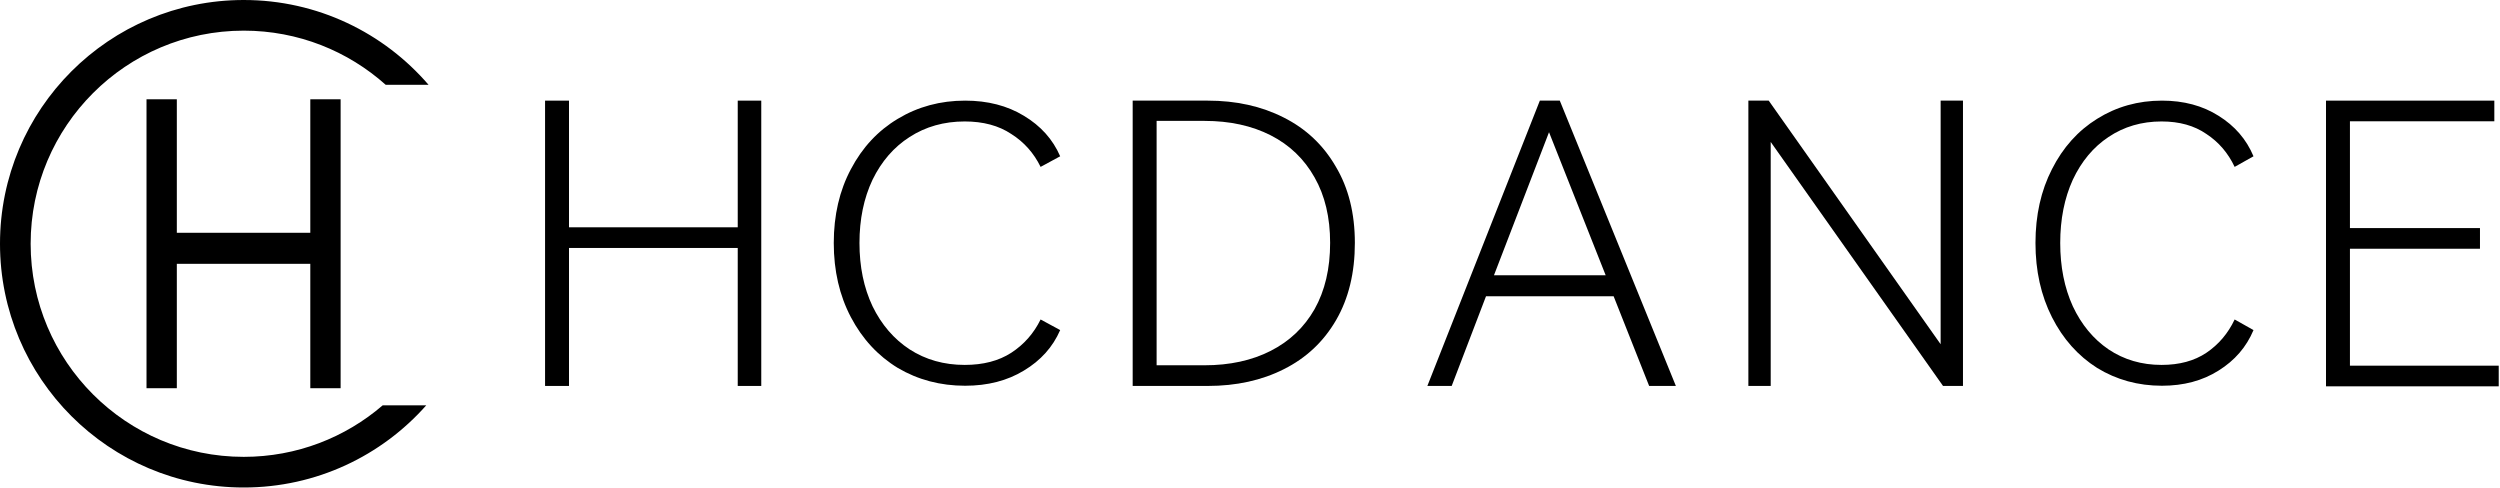
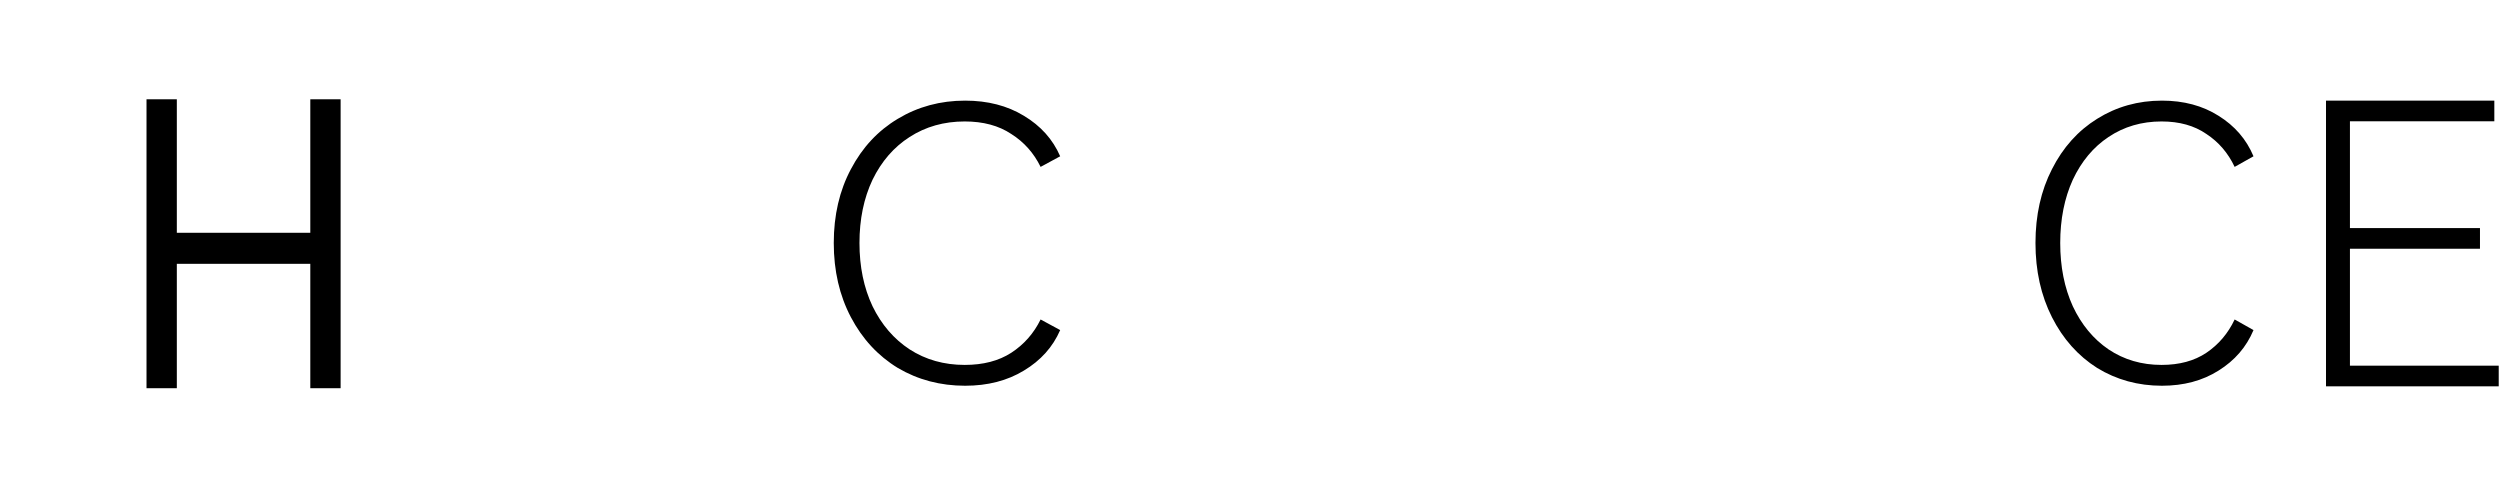
<svg xmlns="http://www.w3.org/2000/svg" width="1000" height="195" viewBox="0 0 1000 195" fill="none">
  <path d="M58.604 155.286V39.714H70.73V93.113H124.122V39.714H136.247V155.286H124.122V105.528H70.73V155.286H58.604Z" fill="black" />
-   <path fill-rule="evenodd" clip-rule="evenodd" d="M153.085 162.128C138.161 174.976 118.737 182.742 97.5 182.742C50.422 182.742 12.258 144.578 12.258 97.5C12.258 50.422 50.422 12.258 97.5 12.258C119.305 12.258 139.198 20.445 154.272 33.913H171.414C153.534 13.148 127.052 0 97.5 0C43.652 0 0 43.652 0 97.5C0 151.348 43.652 195 97.5 195C126.555 195 152.642 182.291 170.505 162.128H153.085Z" fill="black" />
  <path d="M991.989 99.496H939.974V146.269H999.488V154.532H930.4V40.251H997.733V48.514H939.974V91.233H991.989V99.496Z" fill="black" />
  <path d="M864.63 145.966C871.754 145.966 877.725 144.35 882.544 141.119C887.468 137.787 891.239 133.345 893.858 127.791L901.4 132.032C898.572 138.797 893.91 144.199 887.415 148.238C881.025 152.276 873.483 154.296 864.788 154.296C855.255 154.296 846.612 151.923 838.86 147.177C831.213 142.331 825.189 135.566 820.789 126.883C816.39 118.199 814.19 108.304 814.19 97.198C814.19 86.091 816.39 76.246 820.789 67.664C825.189 58.981 831.213 52.266 838.86 47.521C846.612 42.674 855.255 40.251 864.788 40.251C873.483 40.251 881.025 42.27 887.415 46.309C893.91 50.348 898.572 55.75 901.4 62.515L893.858 66.755C891.239 61.202 887.468 56.81 882.544 53.579C877.725 50.247 871.754 48.581 864.63 48.581C856.669 48.581 849.598 50.651 843.417 54.791C837.341 58.829 832.575 64.534 829.118 71.905C825.765 79.276 824.089 87.707 824.089 97.198C824.089 106.689 825.765 115.12 829.118 122.49C832.575 129.861 837.341 135.616 843.417 139.756C849.598 143.896 856.669 145.966 864.63 145.966Z" fill="black" />
-   <path d="M707.486 40.251L776.254 137.694V40.251H785.19V154.376H777.212L708.283 56.777V154.376H699.348V40.251H707.486Z" fill="black" />
-   <path d="M623.917 40.251L670.348 154.376H659.658L645.457 118.517H594.399L580.677 154.376H570.944L615.939 40.251H623.917ZM642.266 110.098L619.609 52.88L597.59 110.098H642.266Z" fill="black" />
-   <path d="M483.068 40.251C494.45 40.251 504.555 42.486 513.384 46.955C522.319 51.424 529.286 57.972 534.286 66.6C539.391 75.123 541.944 85.308 541.944 97.157C541.944 109.11 539.445 119.4 534.445 128.027C529.446 136.654 522.478 143.202 513.543 147.672C504.714 152.141 494.556 154.376 483.068 154.376H453.071V40.251H483.068ZM481.791 146.113C491.897 146.113 500.726 144.19 508.278 140.344C515.83 136.498 521.681 130.938 525.829 123.662C529.978 116.282 532.052 107.447 532.052 97.157C532.052 86.972 529.978 78.241 525.829 70.965C521.681 63.585 515.83 57.973 508.278 54.127C500.726 50.281 491.897 48.358 481.791 48.358H462.645V146.113H481.791Z" fill="black" />
  <path d="M385.887 145.966C393.285 145.966 399.485 144.35 404.49 141.119C409.603 137.787 413.519 133.345 416.239 127.791L424.071 132.032C421.134 138.797 416.293 144.199 409.548 148.238C402.912 152.276 395.08 154.296 386.05 154.296C376.151 154.296 367.176 151.923 359.126 147.177C351.184 142.331 344.929 135.566 340.36 126.883C335.791 118.199 333.506 108.304 333.506 97.198C333.506 86.091 335.791 76.246 340.36 67.664C344.929 58.981 351.184 52.266 359.126 47.521C367.176 42.674 376.151 40.251 386.05 40.251C395.08 40.251 402.912 42.27 409.548 46.309C416.293 50.348 421.134 55.75 424.071 62.515L416.239 66.755C413.519 61.202 409.603 56.81 404.49 53.579C399.485 50.247 393.285 48.581 385.887 48.581C377.619 48.581 370.276 50.651 363.858 54.791C357.548 58.829 352.598 64.534 349.008 71.905C345.527 79.276 343.787 87.707 343.787 97.198C343.787 106.689 345.527 115.12 349.008 122.49C352.598 129.861 357.548 135.616 363.858 139.756C370.276 143.896 377.619 145.966 385.887 145.966Z" fill="black" />
-   <path d="M227.6 90.921H295.093V40.251H304.507V154.376H295.093V99.184H227.6V154.376H218.027V40.251H227.6V90.921Z" fill="black" />
</svg>